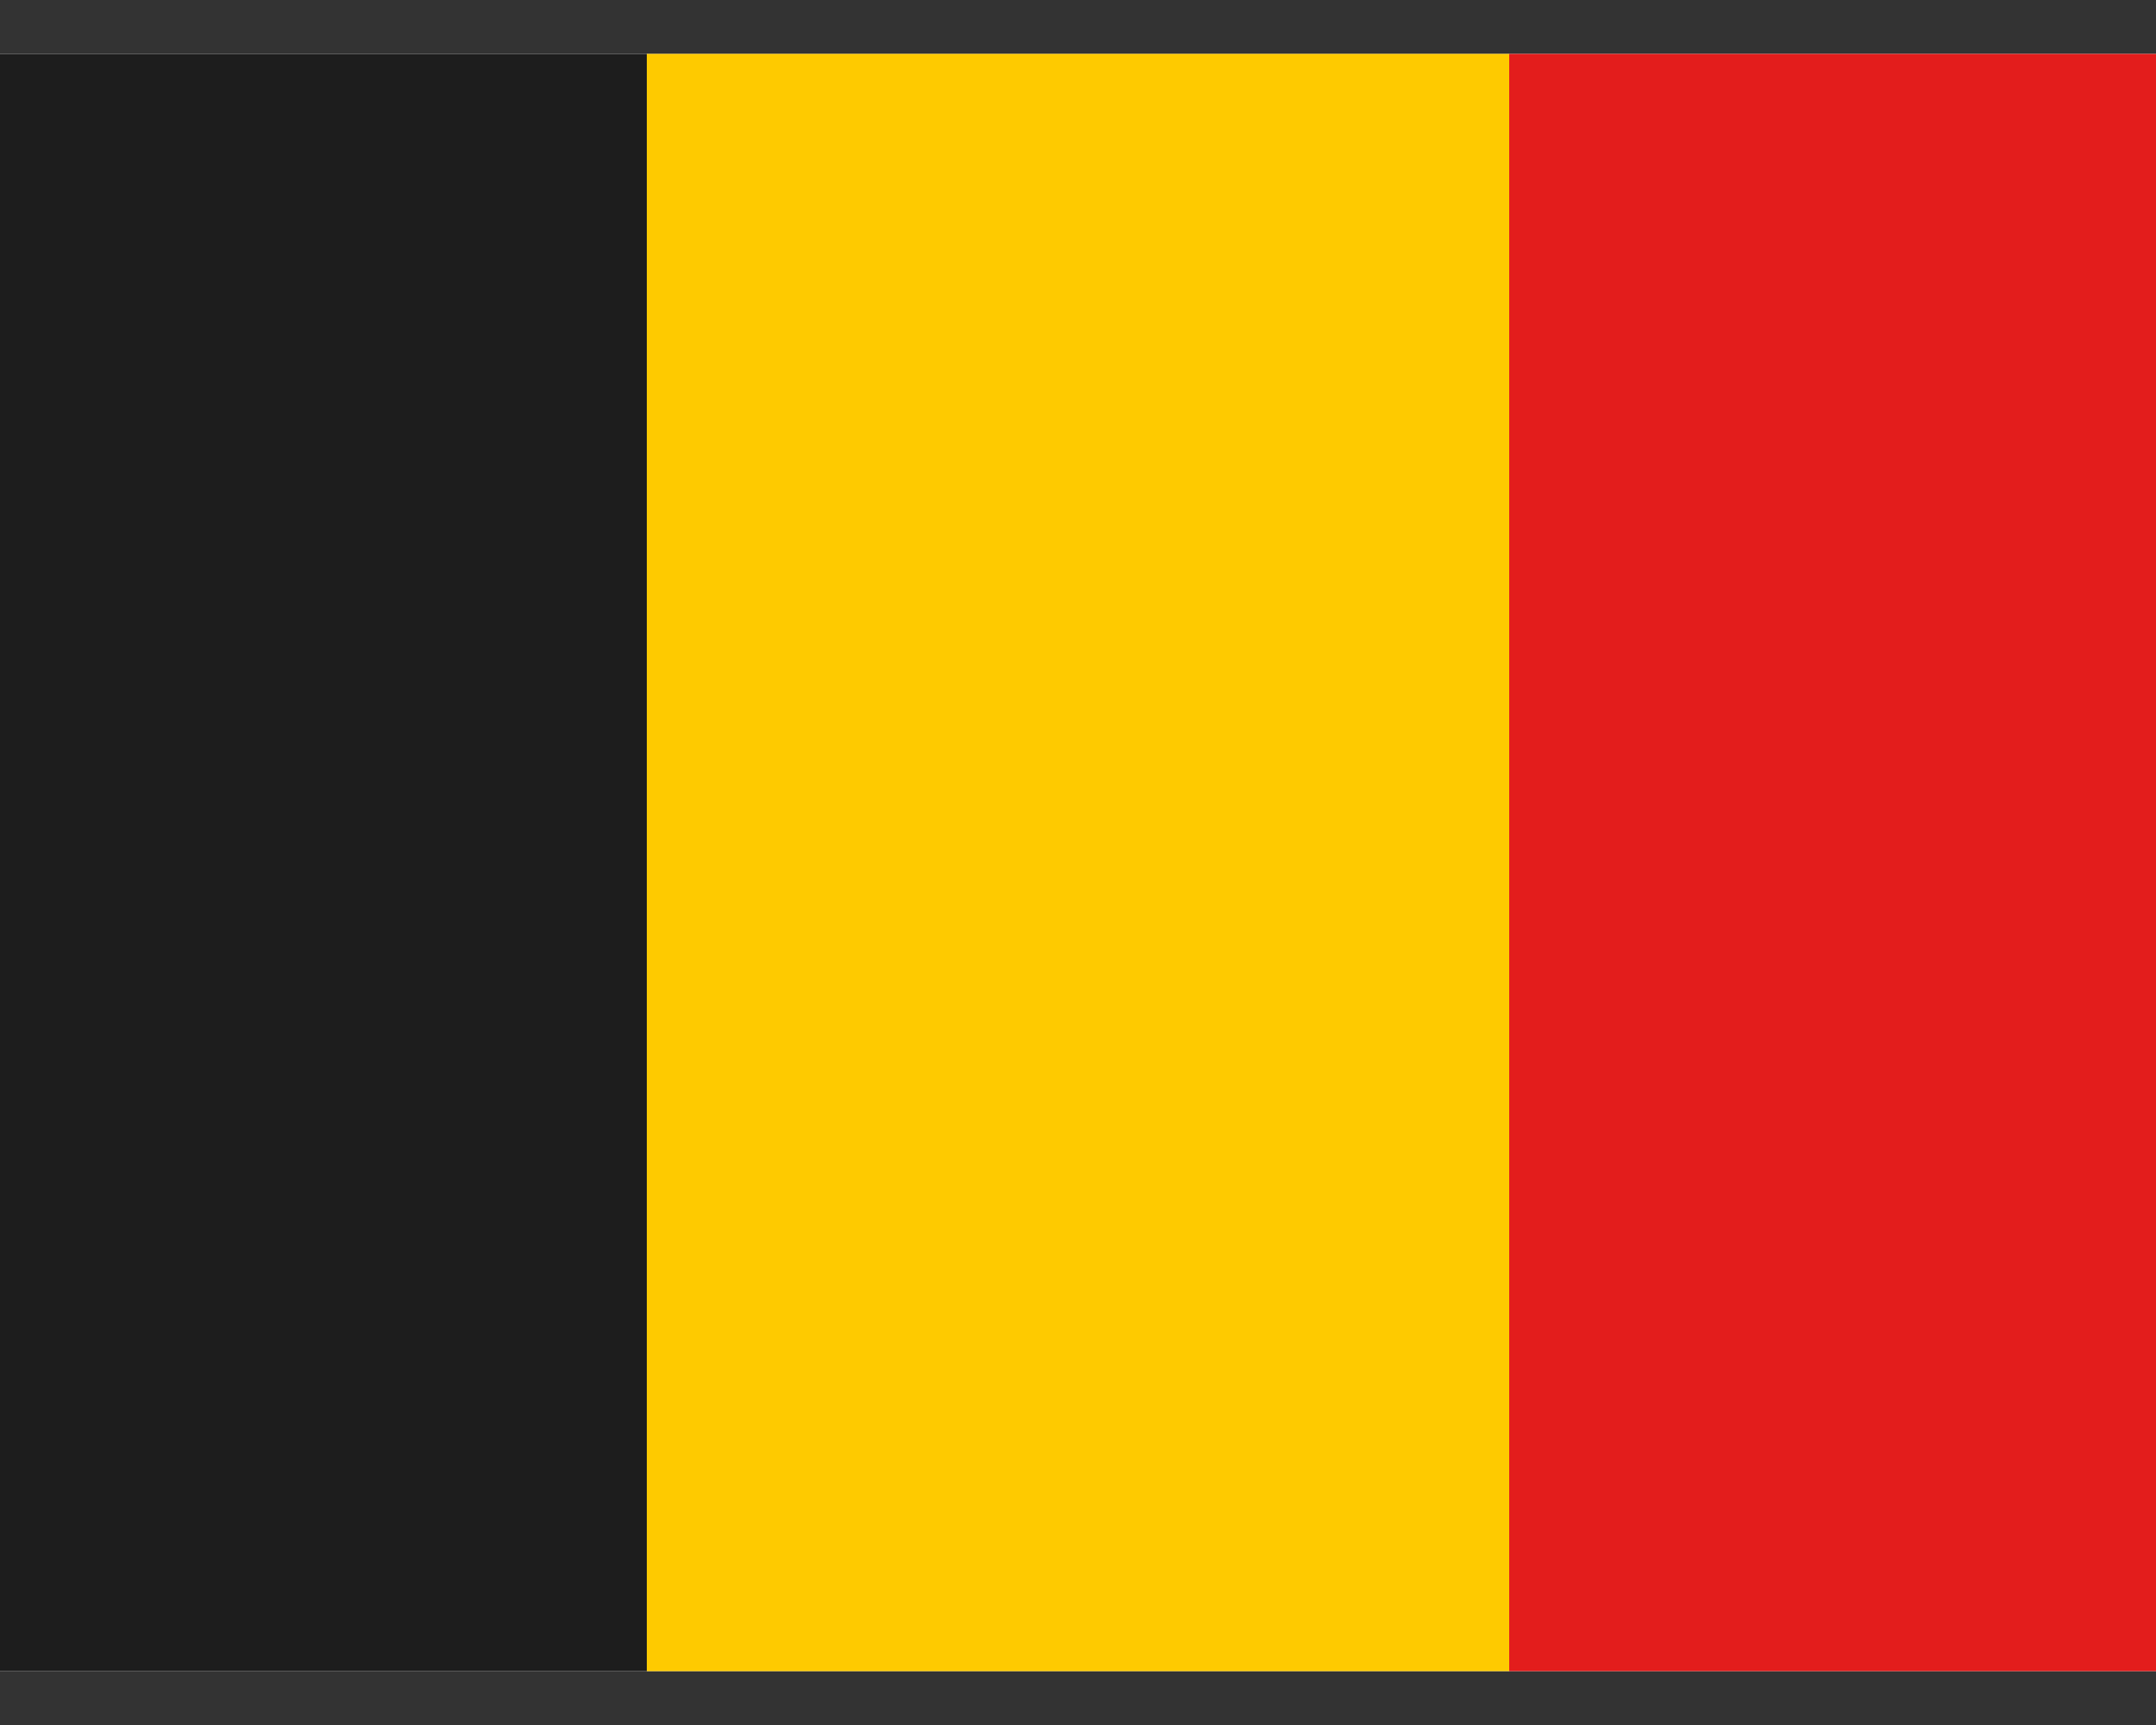
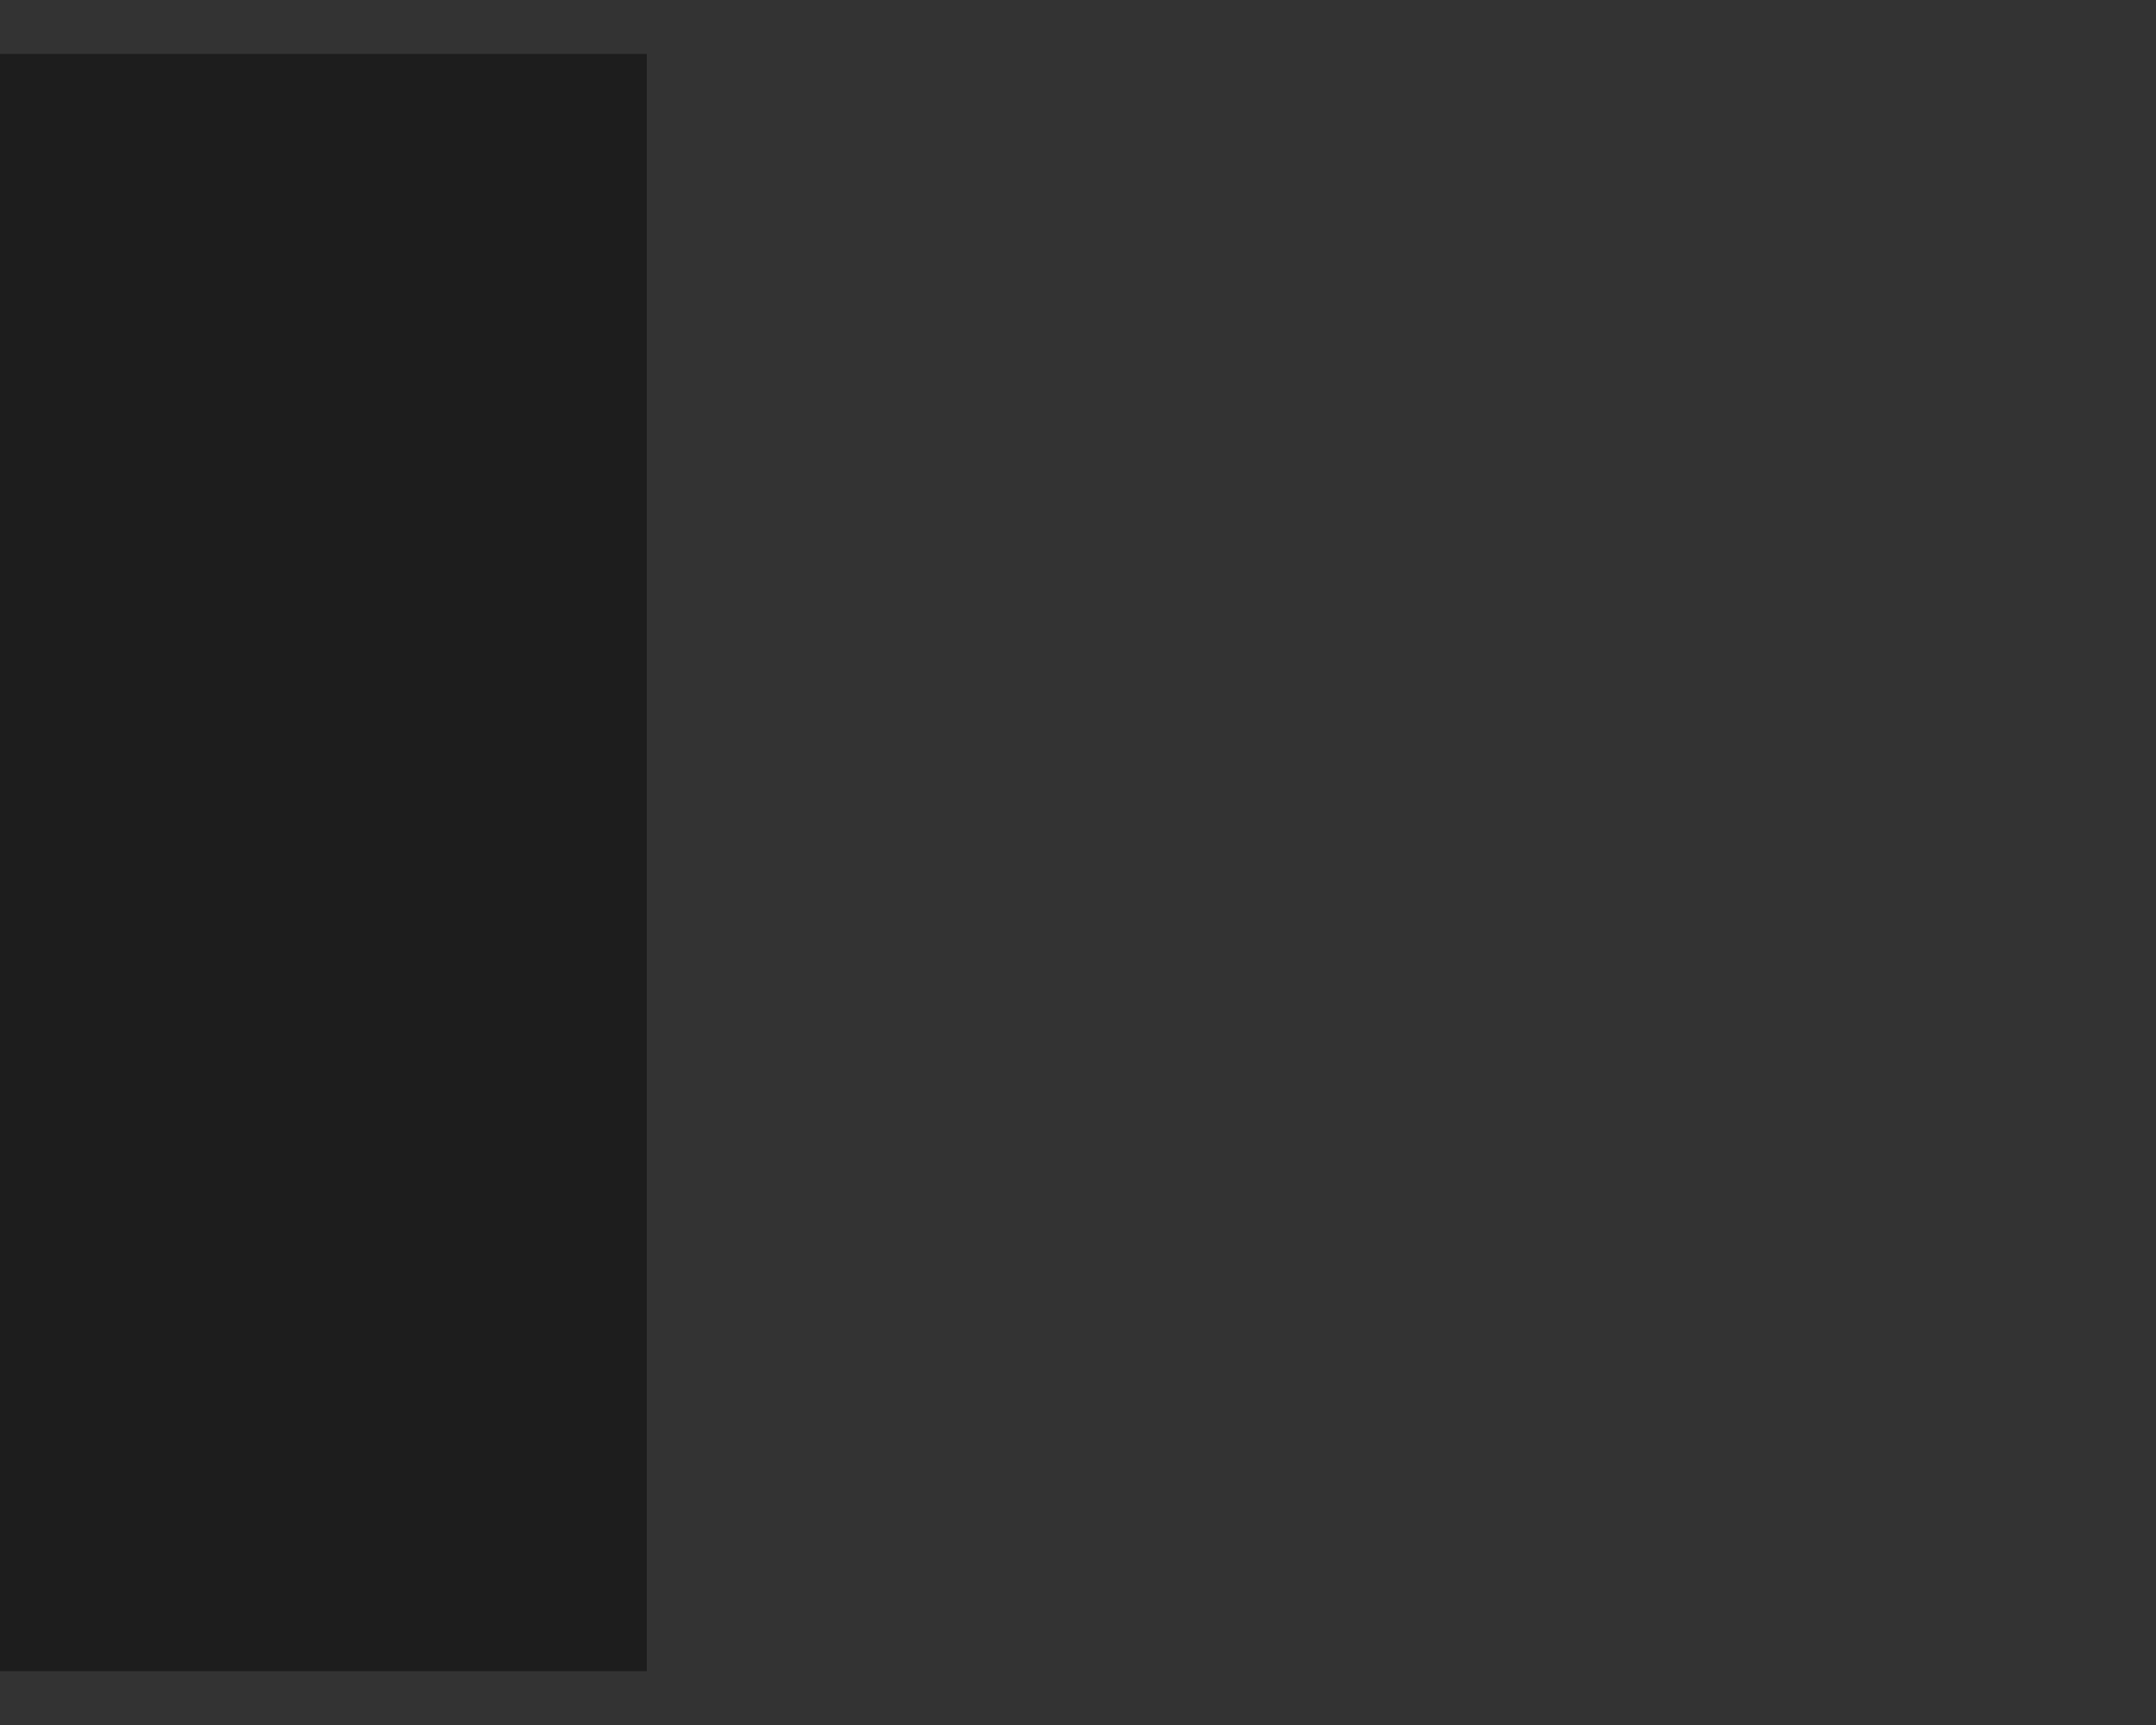
<svg xmlns="http://www.w3.org/2000/svg" width="20" height="16" fill="none">
  <rect width="100%" height="100%" fill="#333333" stroke="none" />
  <g clip-path="url(#a)">
-     <path fill="#fff" d="M0 .5h20v15H0z" />
-     <path fill="#FECA00" fill-rule="evenodd" d="M6 .5h8v15H6V.5Z" clip-rule="evenodd" />
-     <path fill="#E31D1C" fill-rule="evenodd" d="M14 .5h6v15h-6V.5Z" clip-rule="evenodd" />
    <path fill="#1D1D1D" fill-rule="evenodd" d="M0 .5h6v15H0V.5Z" clip-rule="evenodd" />
  </g>
  <defs>
    <clipPath id="a">
      <path fill="#fff" d="M0 .5h20v15H0z" />
    </clipPath>
  </defs>
</svg>